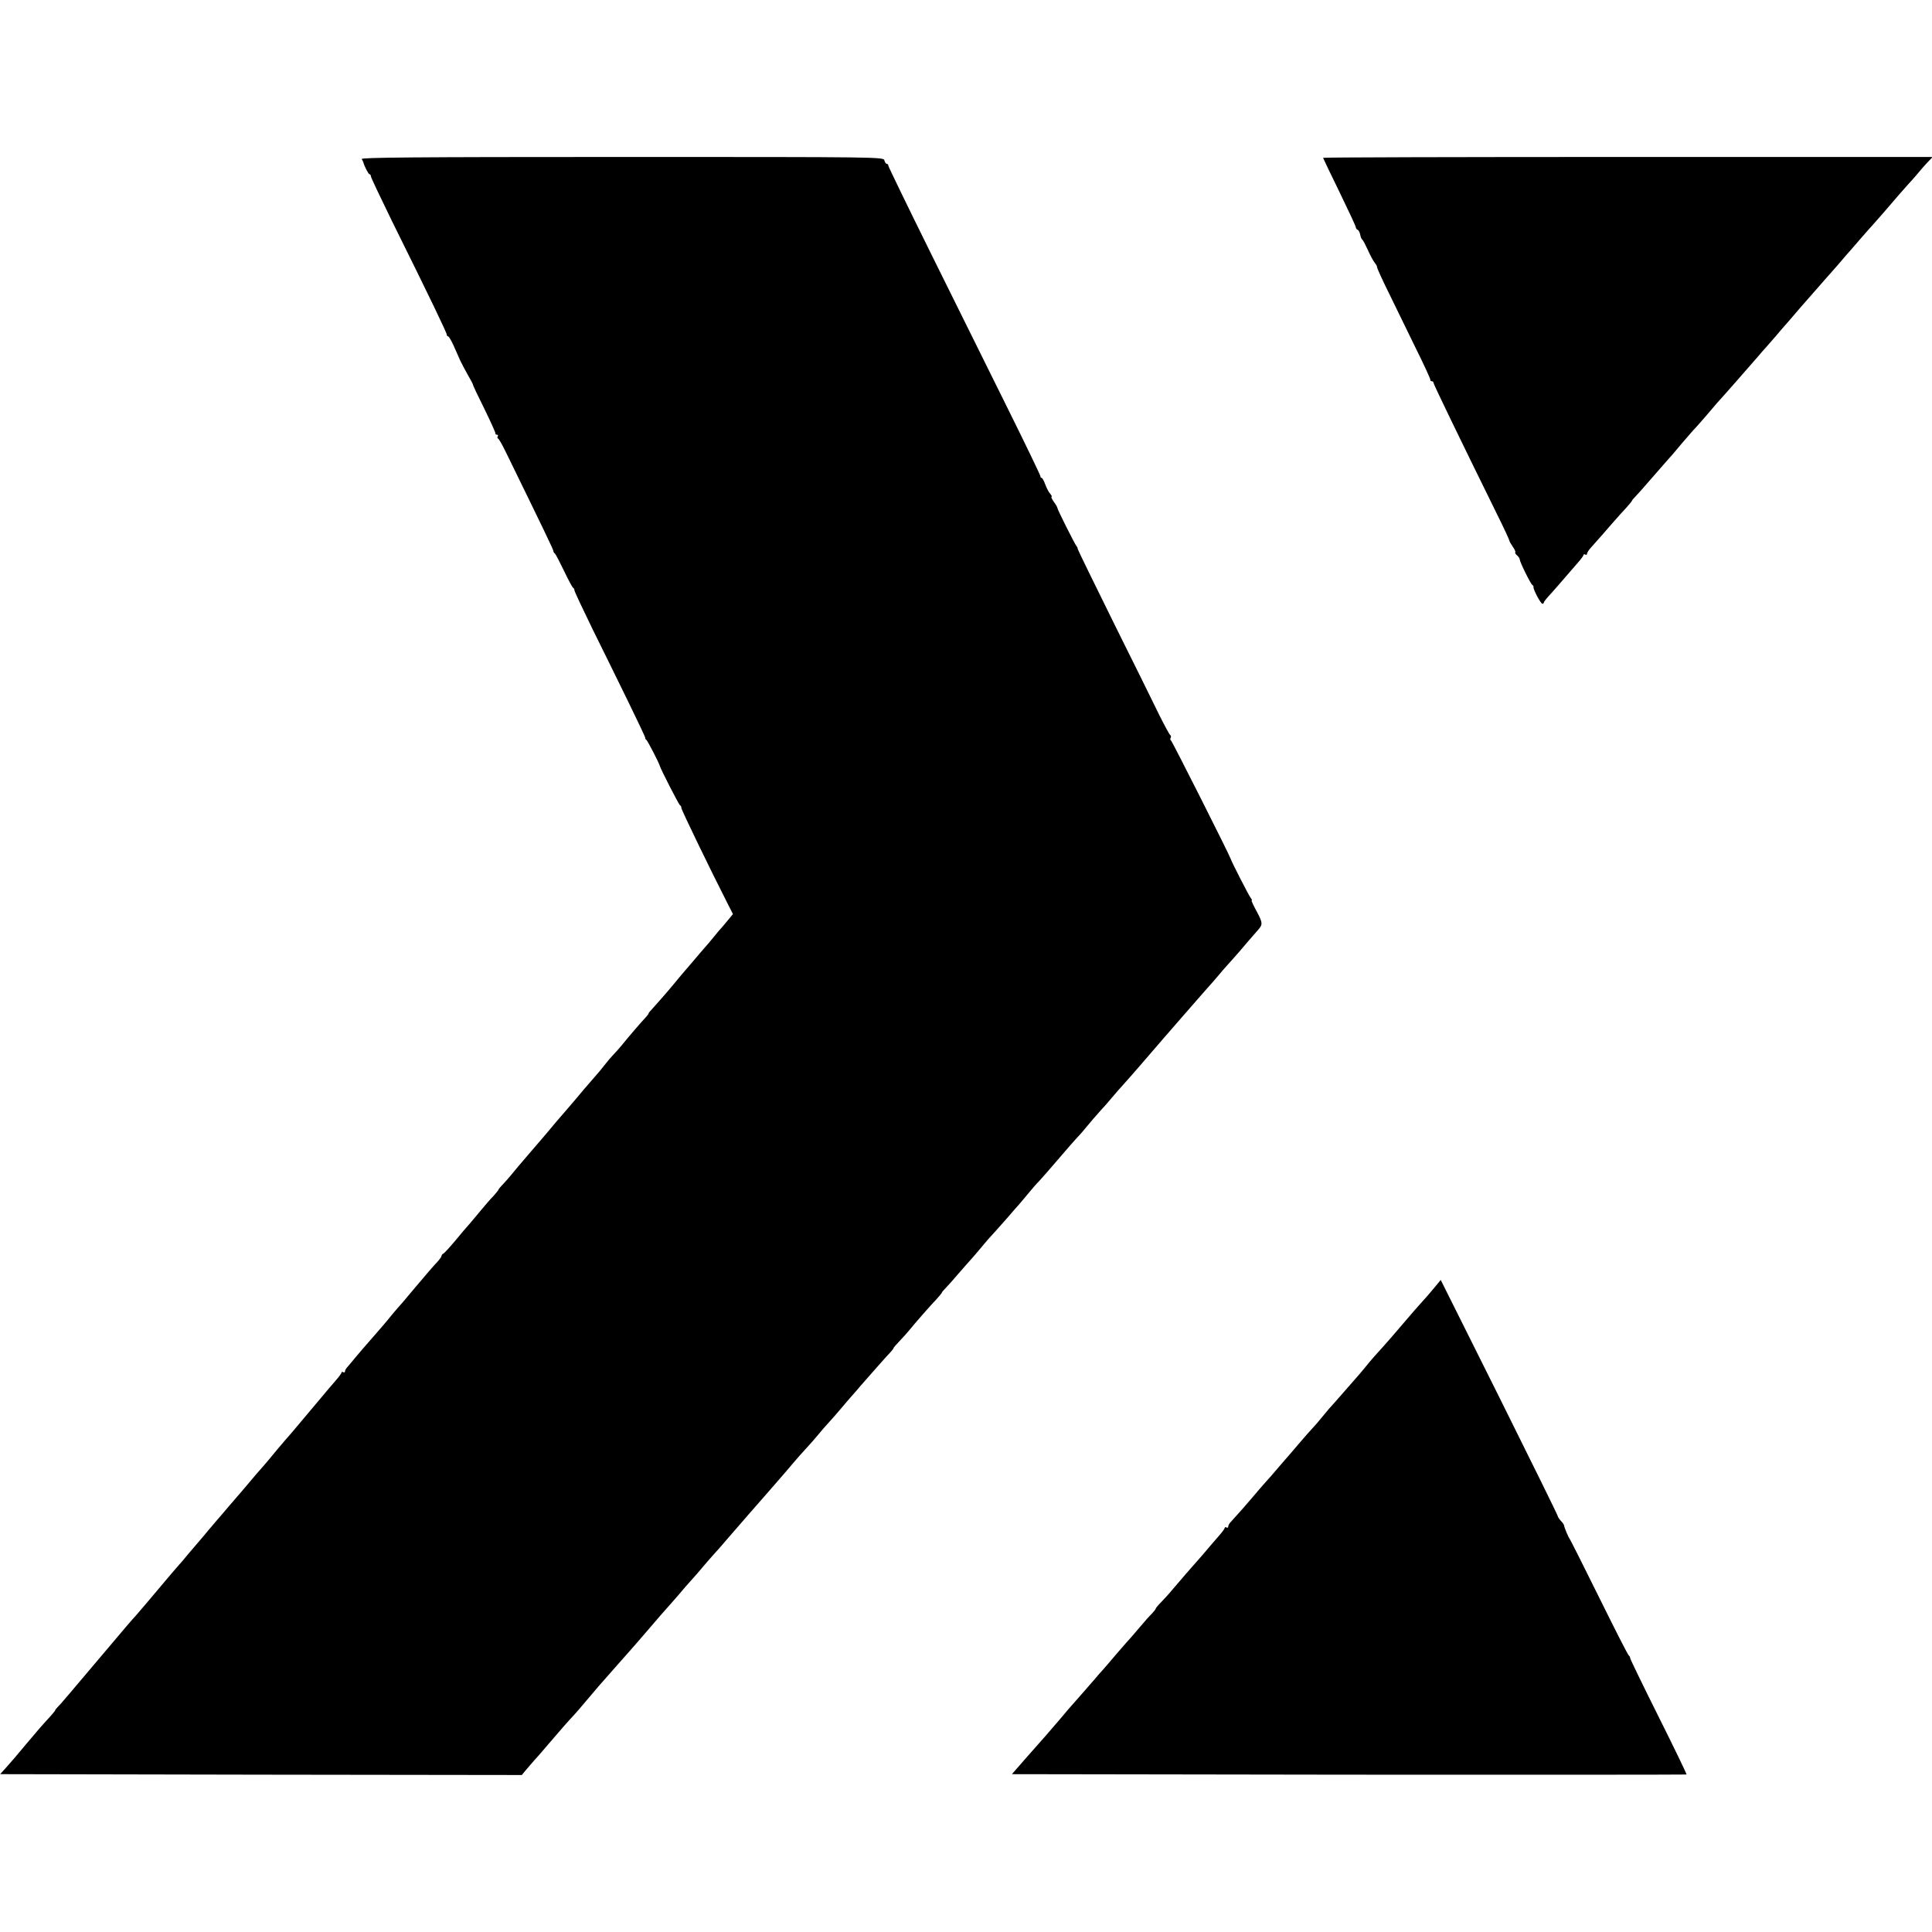
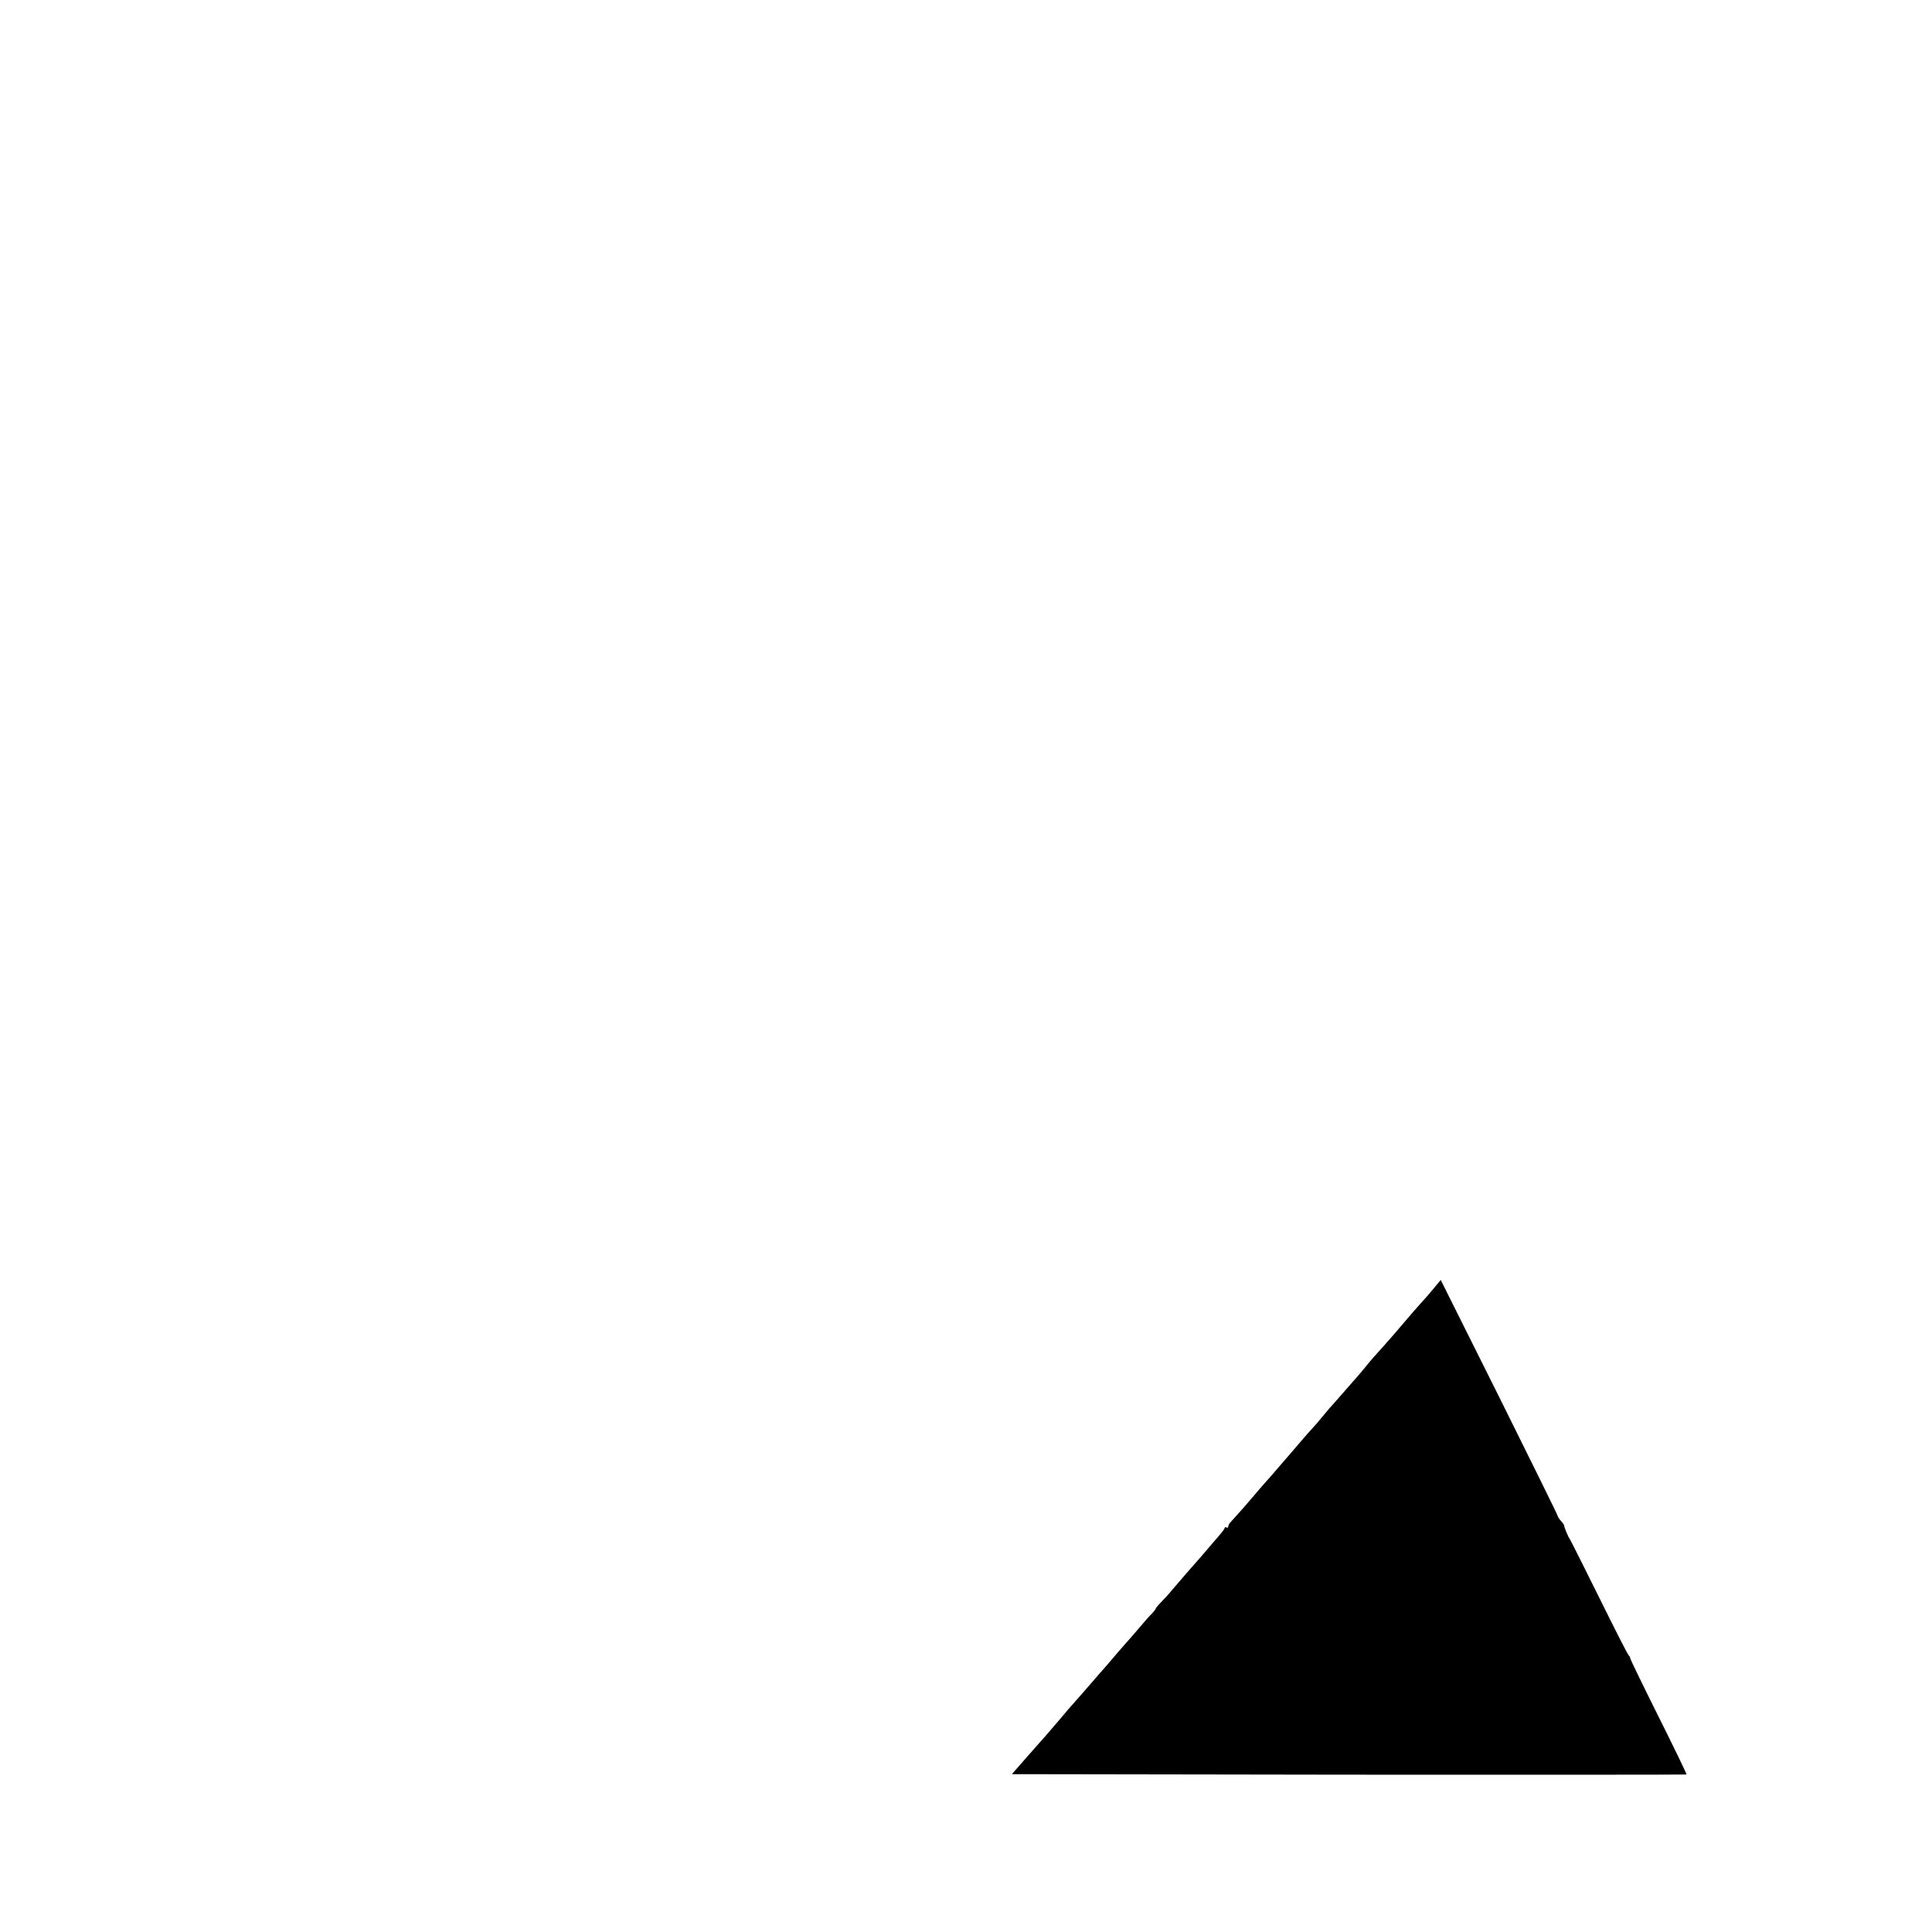
<svg xmlns="http://www.w3.org/2000/svg" version="1.0" width="1120pt" height="1120pt" viewBox="0 0 1120 1120" preserveAspectRatio="xMidYMid meet">
  <g transform="translate(0,1120) scale(0.1,-0.1)" fill="#000000" stroke="none">
-     <path d="M2097 10278 c4 -7 8 -15 9 -18 6 -24 30 -70 36 -70 4 0 8 -5 8 -12 0 -6 55 -122 121 -257 224 -452 319 -650 319 -661 0 -5 3 -10 8 -10 4 0 18 -24 31 -52 13 -29 31 -69 39 -88 9 -19 29 -57 45 -85 16 -27 29 -52 29 -55 -1 -3 29 -66 66 -140 36 -74 65 -138 64 -142 -1 -5 3 -8 9 -8 5 0 8 -4 5 -9 -4 -5 -3 -11 1 -13 5 -1 25 -37 45 -78 218 -446 276 -566 276 -574 0 -5 4 -12 9 -15 4 -3 28 -49 53 -101 25 -52 48 -96 53 -98 4 -2 7 -8 7 -14 0 -6 48 -108 106 -227 59 -119 152 -308 207 -421 55 -113 100 -207 98 -209 -1 -2 1 -7 6 -10 7 -5 72 -130 78 -151 6 -21 111 -226 117 -228 5 -2 8 -9 8 -16 0 -11 172 -366 270 -558 l29 -57 -27 -33 c-15 -18 -32 -38 -37 -44 -6 -6 -27 -30 -46 -54 -18 -23 -43 -52 -54 -64 -11 -13 -40 -46 -65 -76 -25 -29 -52 -60 -60 -70 -8 -10 -31 -36 -50 -60 -42 -51 -109 -127 -132 -152 -10 -10 -18 -20 -18 -23 0 -3 -8 -13 -17 -23 -21 -22 -100 -113 -139 -162 -16 -19 -38 -44 -49 -55 -11 -11 -34 -38 -50 -59 -17 -22 -41 -51 -54 -65 -13 -15 -42 -48 -65 -75 -22 -27 -59 -70 -81 -96 -22 -25 -59 -68 -82 -95 -47 -56 -67 -81 -123 -145 -86 -100 -125 -146 -139 -164 -9 -11 -28 -33 -43 -49 -16 -16 -28 -31 -28 -33 0 -3 -13 -19 -29 -37 -17 -17 -49 -54 -72 -82 -22 -27 -53 -63 -67 -80 -15 -16 -53 -61 -85 -100 -32 -38 -63 -72 -68 -73 -5 -2 -9 -8 -9 -12 0 -5 -12 -22 -27 -38 -16 -16 -71 -80 -123 -142 -52 -63 -102 -121 -110 -129 -8 -9 -25 -29 -37 -44 -19 -25 -89 -105 -138 -161 -11 -12 -38 -44 -60 -70 -22 -27 -46 -55 -52 -62 -7 -7 -13 -18 -13 -24 0 -6 -4 -8 -10 -5 -5 3 -10 3 -10 -2 0 -4 -15 -25 -33 -45 -17 -20 -39 -45 -47 -55 -8 -10 -51 -61 -95 -113 -44 -52 -89 -106 -100 -119 -11 -13 -25 -29 -30 -35 -6 -6 -33 -38 -61 -71 -49 -60 -90 -108 -109 -129 -6 -6 -35 -40 -65 -76 -30 -35 -59 -70 -65 -76 -5 -6 -30 -35 -55 -64 -25 -30 -52 -61 -60 -70 -8 -9 -31 -36 -51 -60 -20 -25 -47 -56 -59 -70 -12 -14 -39 -45 -59 -69 -20 -25 -45 -54 -56 -66 -11 -12 -38 -44 -61 -71 -79 -94 -168 -199 -183 -216 -9 -9 -32 -36 -53 -60 -385 -455 -380 -450 -400 -470 -10 -10 -18 -20 -18 -23 0 -2 -14 -19 -30 -37 -56 -61 -66 -73 -141 -162 -41 -50 -91 -108 -111 -130 l-37 -41 1512 -3 1512 -2 18 22 c11 13 35 41 55 64 21 22 57 65 82 94 61 72 121 140 145 165 11 12 43 48 70 81 84 99 89 105 110 128 11 12 47 53 80 91 33 37 65 73 70 79 6 6 53 61 105 121 52 61 99 115 105 121 5 6 35 39 65 74 30 36 66 77 80 92 14 15 41 46 60 69 19 23 49 57 65 75 17 18 53 59 80 91 62 72 192 221 251 288 89 102 105 121 137 159 18 21 50 58 72 81 22 24 54 60 70 80 17 21 44 52 60 69 17 18 48 54 70 80 22 26 49 58 60 70 11 12 37 42 58 67 73 83 152 173 170 191 9 10 17 20 17 23 0 3 17 22 38 44 20 21 46 50 57 64 31 38 116 136 153 174 17 19 32 37 32 39 0 3 10 15 23 28 12 12 45 49 72 81 28 32 61 70 74 84 13 14 40 46 60 70 20 25 54 64 76 87 22 24 58 65 80 90 22 26 50 58 62 71 11 13 36 42 53 63 18 22 46 55 64 73 33 36 47 53 136 156 30 36 69 79 85 97 17 17 44 49 61 70 18 22 48 57 68 79 21 22 53 59 73 83 20 24 48 56 62 71 41 45 143 163 221 254 8 10 20 23 26 30 6 7 48 55 93 107 46 52 108 124 139 159 32 35 66 75 77 88 11 14 34 40 50 58 17 18 49 55 72 81 37 44 70 82 107 124 27 31 26 41 -8 105 -20 36 -33 65 -30 65 4 0 1 6 -5 14 -10 11 -113 213 -116 226 -5 19 -341 686 -347 688 -4 2 -5 8 -2 14 4 6 3 13 -2 17 -5 3 -33 55 -63 115 -29 60 -147 299 -263 532 -115 233 -210 427 -210 431 0 4 -3 13 -8 18 -11 14 -110 211 -110 220 0 4 -9 20 -21 36 -11 16 -17 29 -13 29 4 0 0 8 -8 18 -9 9 -21 34 -29 55 -7 20 -17 37 -21 37 -4 0 -7 3 -6 8 1 4 -84 180 -189 392 -105 212 -304 613 -442 892 -138 279 -251 512 -251 517 0 6 -4 11 -9 11 -5 0 -11 9 -14 20 -5 20 -14 20 -1522 20 -1210 0 -1515 -3 -1508 -12z" />
-     <path d="M7670 10285 c0 -2 43 -92 95 -198 52 -107 95 -199 95 -205 0 -6 5 -12 10 -14 6 -2 12 -14 15 -27 2 -14 8 -27 12 -30 5 -3 19 -31 33 -61 13 -30 31 -63 40 -74 8 -10 14 -21 13 -25 -1 -3 29 -71 69 -151 39 -80 109 -224 156 -320 48 -96 85 -178 84 -182 -1 -5 3 -8 8 -8 6 0 10 -4 10 -9 0 -8 146 -310 366 -757 41 -82 74 -154 74 -158 0 -4 9 -20 20 -36 11 -15 17 -29 14 -32 -2 -3 2 -11 11 -18 8 -7 15 -17 15 -23 0 -14 62 -140 73 -148 5 -3 8 -9 7 -13 -3 -12 42 -96 51 -96 5 0 9 3 9 8 0 4 19 28 43 53 23 26 60 68 82 94 22 25 55 63 72 83 18 20 33 41 33 45 0 5 5 5 10 2 6 -3 10 -1 10 5 0 6 11 23 25 38 28 31 72 81 130 148 22 25 55 62 73 81 17 19 32 37 32 39 0 3 10 15 23 28 12 13 45 49 72 81 28 32 68 78 90 103 50 56 61 69 106 123 21 24 50 58 65 75 16 16 49 54 74 83 25 29 54 63 65 76 60 66 155 175 236 268 13 16 35 41 49 56 14 16 38 43 54 62 16 19 50 59 77 89 26 30 56 65 66 77 31 35 127 145 143 163 8 9 42 47 75 85 33 39 64 75 70 81 5 6 35 40 65 75 30 35 62 70 70 79 14 15 101 115 151 174 13 15 38 43 54 61 17 18 41 45 54 61 13 16 37 44 54 62 l31 32 -1767 0 c-972 0 -1767 -2 -1767 -5z" />
    <path d="M8309 3728 c-24 -29 -51 -60 -59 -68 -25 -27 -71 -80 -139 -160 -35 -41 -74 -86 -87 -100 -41 -45 -76 -84 -108 -124 -17 -21 -36 -43 -42 -50 -5 -6 -43 -49 -84 -96 -41 -47 -79 -90 -85 -96 -5 -6 -26 -31 -45 -54 -19 -24 -42 -50 -51 -59 -9 -9 -45 -50 -80 -91 -35 -41 -68 -80 -74 -86 -5 -6 -28 -32 -50 -58 -22 -26 -53 -62 -70 -80 -16 -18 -50 -57 -75 -87 -39 -46 -66 -77 -127 -144 -7 -7 -13 -19 -13 -25 0 -6 -4 -8 -10 -5 -5 3 -10 3 -10 -2 0 -4 -14 -24 -31 -43 -17 -19 -47 -55 -68 -79 -20 -24 -45 -53 -56 -65 -23 -25 -105 -120 -150 -173 -16 -20 -45 -51 -62 -69 -18 -18 -33 -36 -33 -39 0 -3 -10 -16 -22 -29 -13 -12 -43 -46 -68 -76 -25 -29 -50 -58 -55 -64 -6 -6 -42 -47 -80 -91 -37 -44 -76 -89 -86 -100 -10 -11 -29 -32 -41 -47 -32 -37 -121 -139 -133 -152 -6 -6 -35 -40 -65 -76 -30 -35 -69 -80 -86 -100 -17 -19 -69 -78 -115 -130 l-83 -95 1954 -3 c1074 -1 1955 0 1957 1 2 2 -71 153 -162 335 -91 182 -165 335 -165 340 0 6 -3 12 -7 14 -5 2 -82 154 -173 338 -91 184 -168 337 -171 340 -6 6 -31 65 -32 77 0 4 -9 17 -19 27 -10 11 -18 24 -18 28 0 5 -153 315 -339 689 l-339 679 -43 -52z" />
  </g>
</svg>